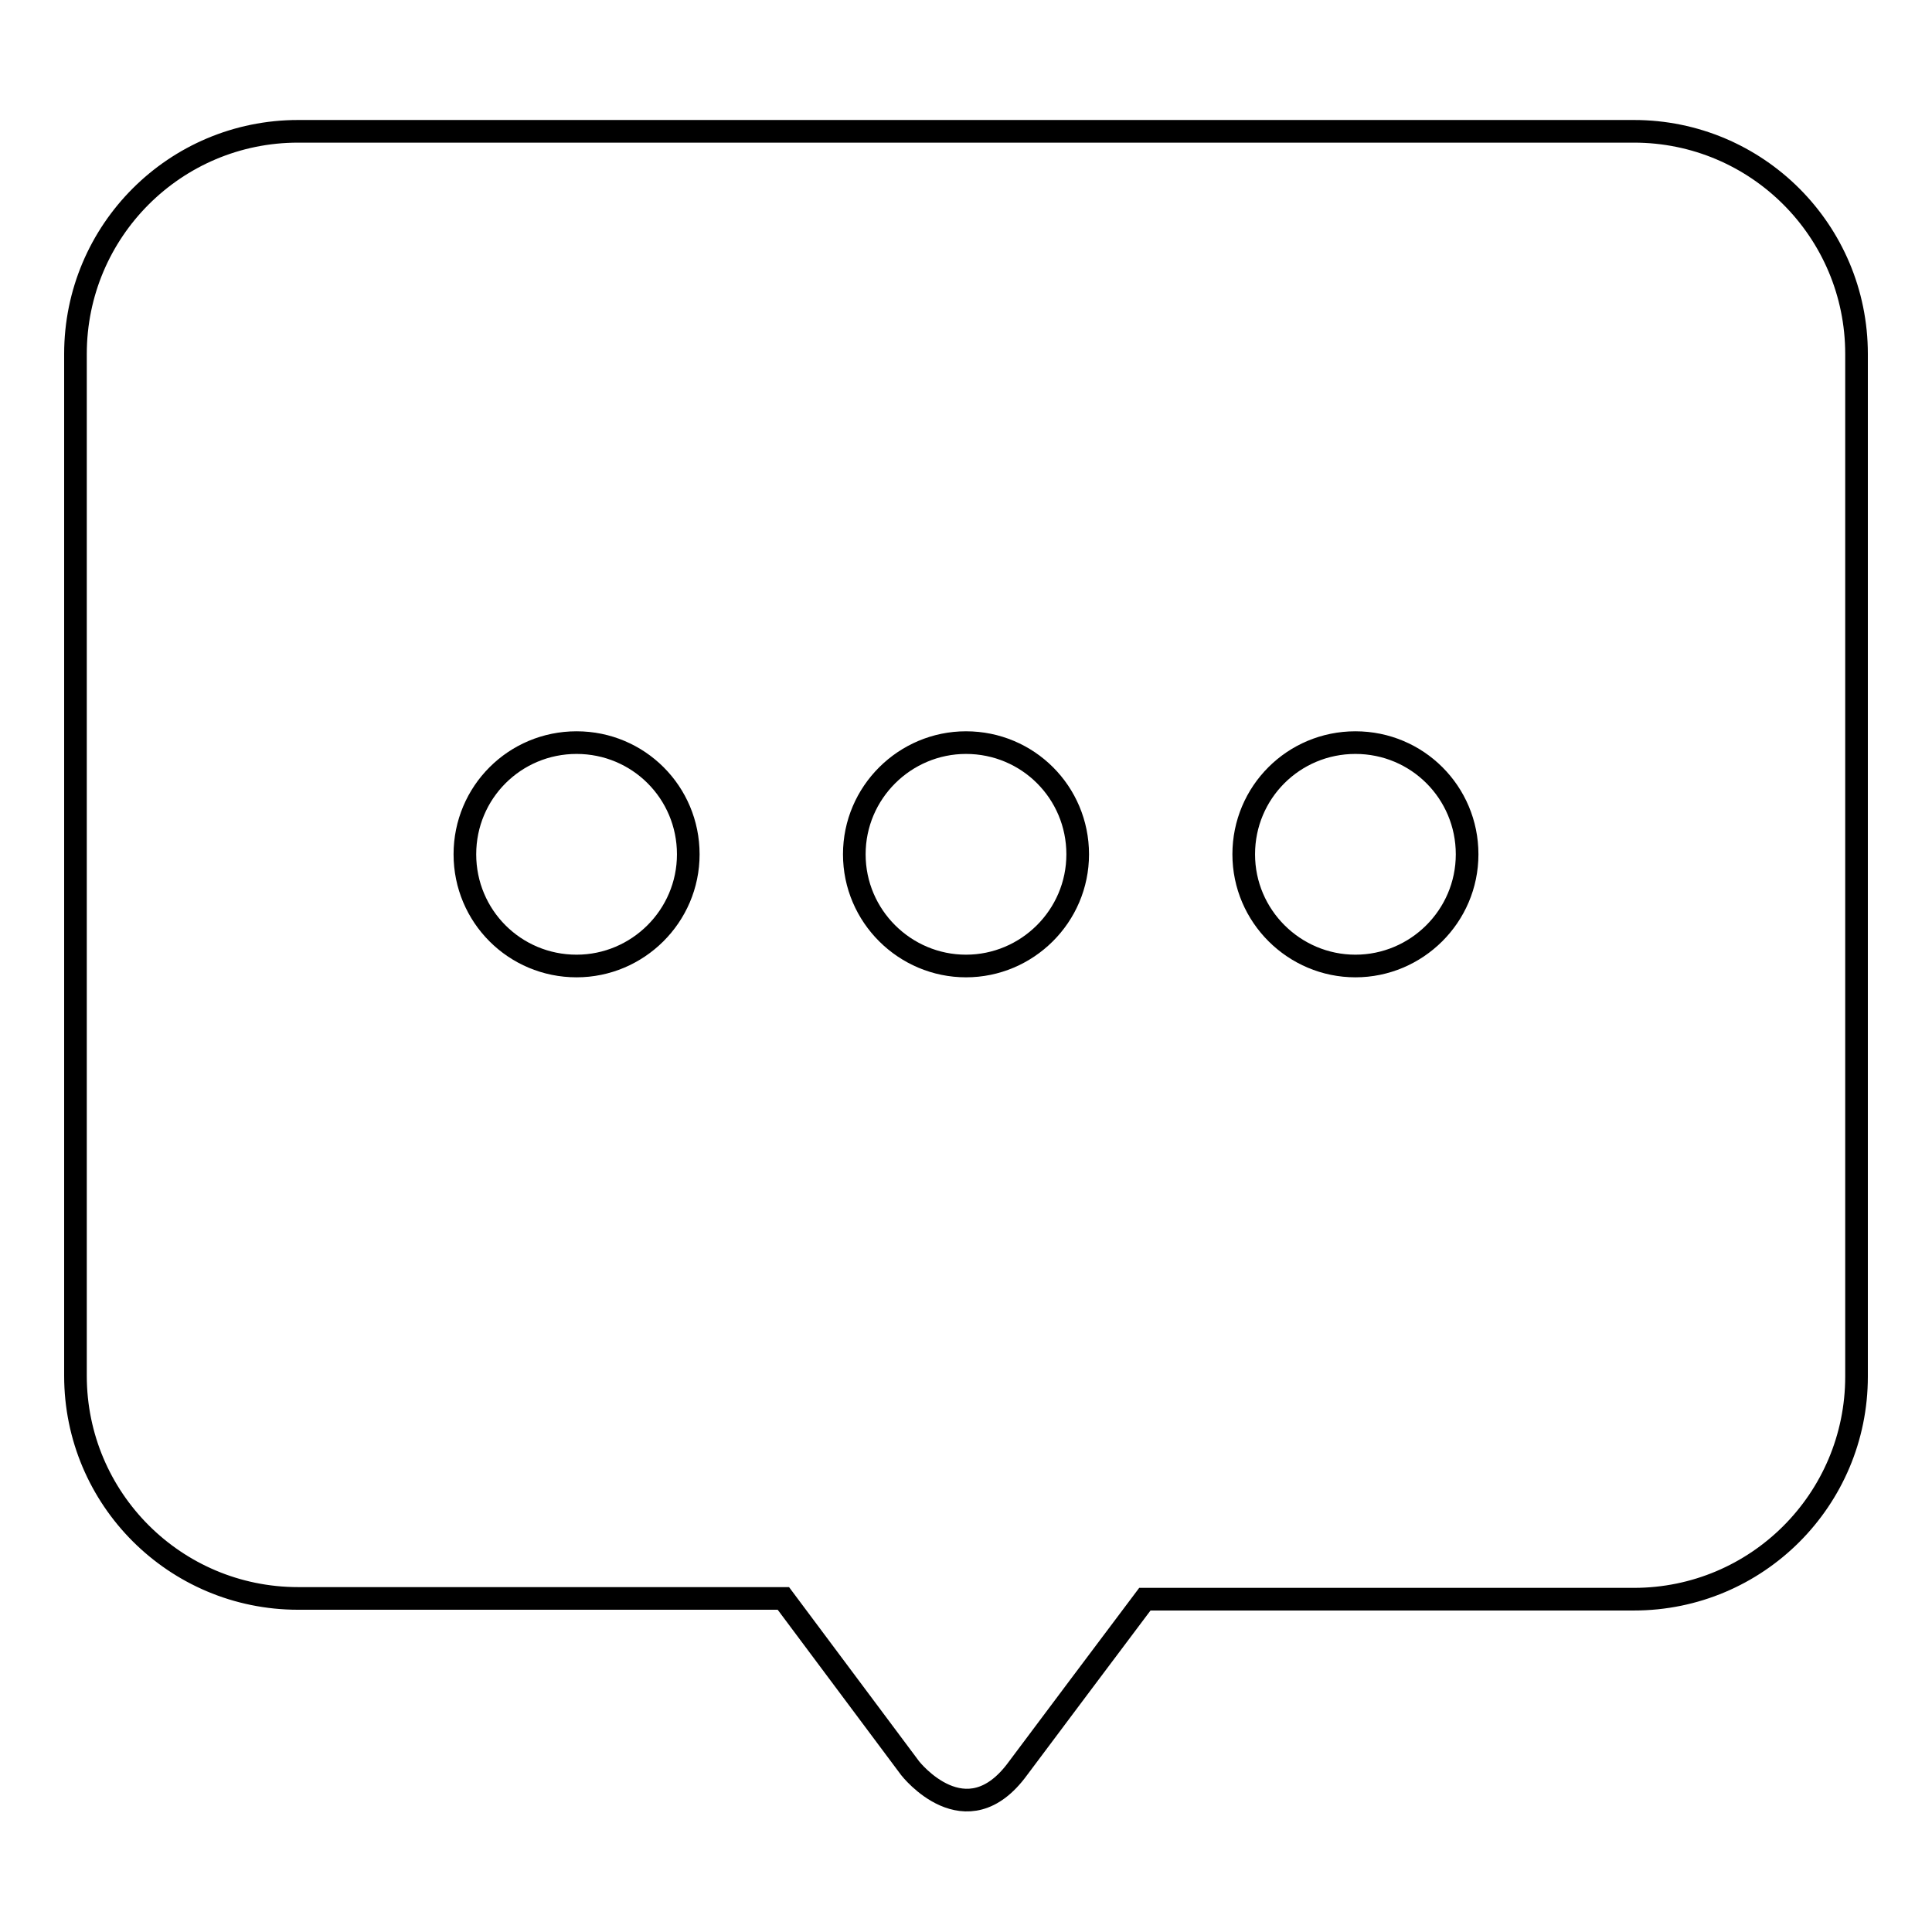
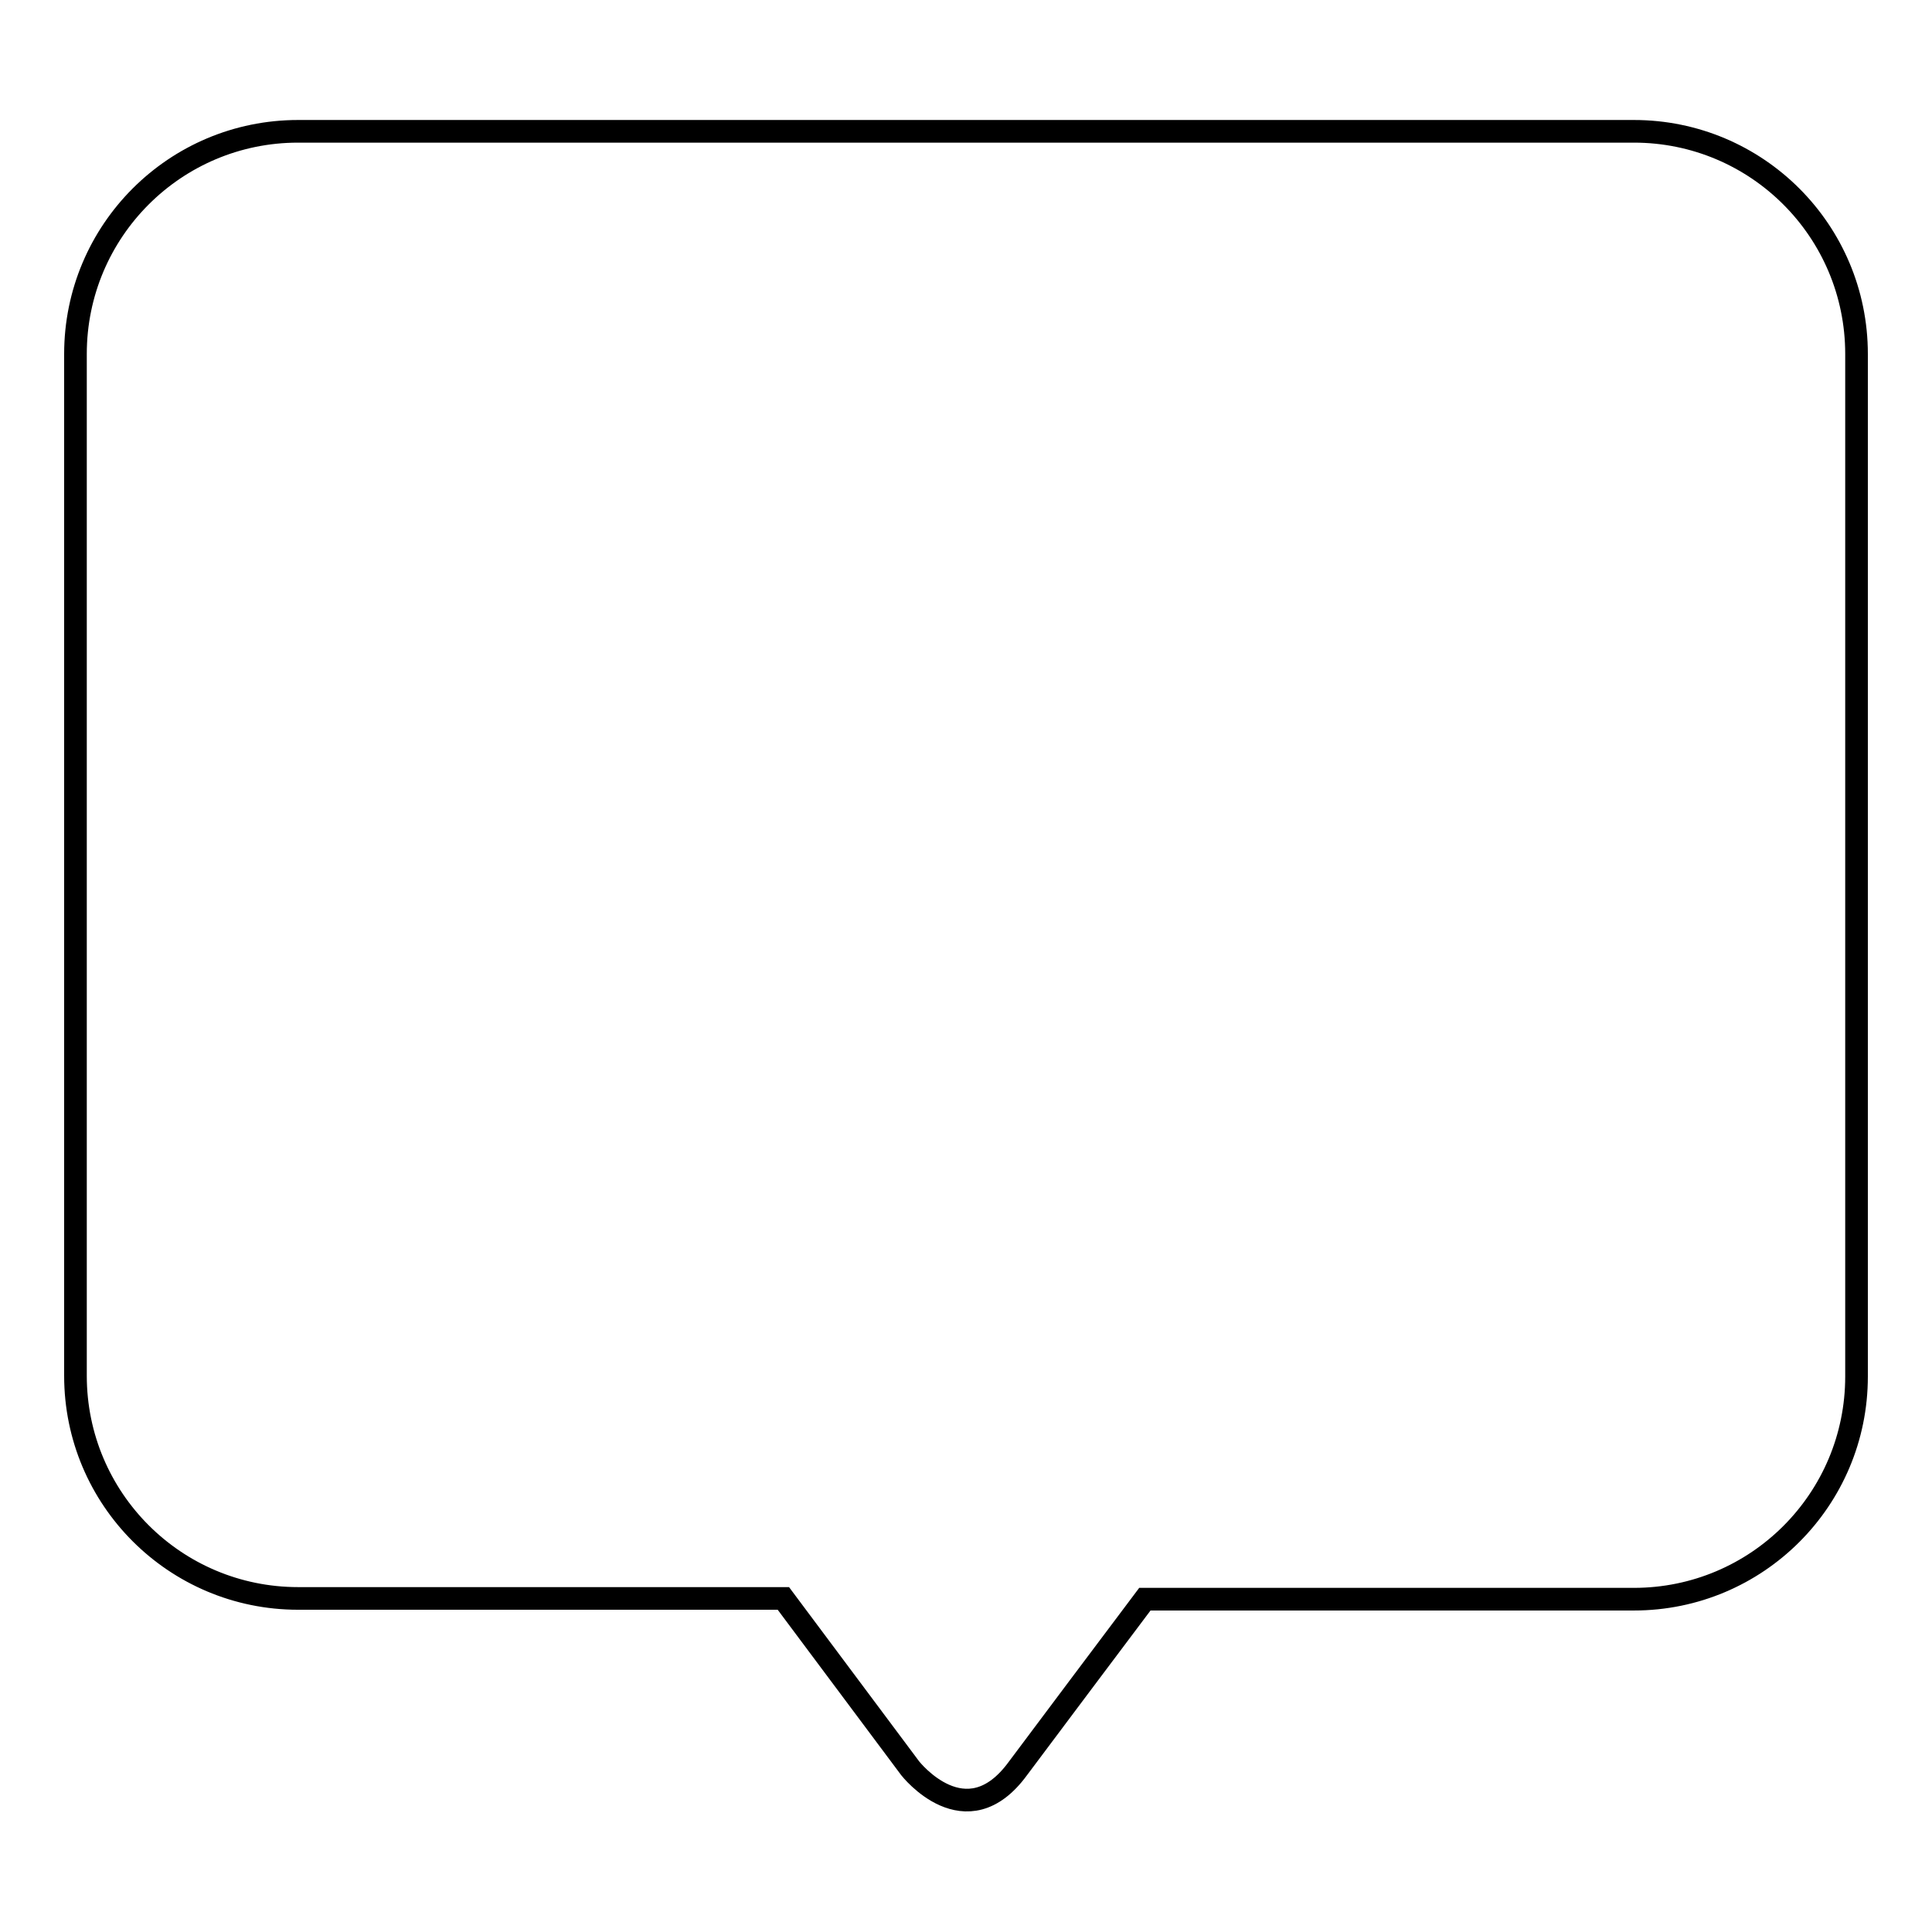
<svg xmlns="http://www.w3.org/2000/svg" version="1.1" x="0px" y="0px" viewBox="0 0 256 256" enable-background="new 0 0 256 256" xml:space="preserve">
  <g>
    <g>
      <path stroke-width="3" fill-opacity="0" stroke="#000000" d="M151.7,211.9h64.8c16.3,0,29.5-13.2,29.5-29.5V46.9c0-16.3-13.2-29.5-29.5-29.5h-177C23.2,17.4,10,30.6,10,46.9v135.4c0,16.3,13.2,29.5,29.5,29.5h64.3l16.8,22.5c0,0,7.4,9.5,14.3,0C139.1,228.7,146.5,218.8,151.7,211.9z" />
-       <path stroke-width="3" fill-opacity="0" stroke="#000000" d="M76.4,128c8.1,0,14.8-6.6,14.8-14.8s-6.6-14.8-14.8-14.8c-8.2,0-14.8,6.6-14.8,14.8S68.2,128,76.4,128z M128,128c8.1,0,14.8-6.6,14.8-14.8s-6.6-14.8-14.8-14.8c-8.1,0-14.8,6.6-14.8,14.8S119.9,128,128,128z M179.6,128c8.1,0,14.8-6.6,14.8-14.8s-6.6-14.8-14.8-14.8c-8.2,0-14.8,6.6-14.8,14.8S171.5,128,179.6,128z" />
    </g>
  </g>
</svg>